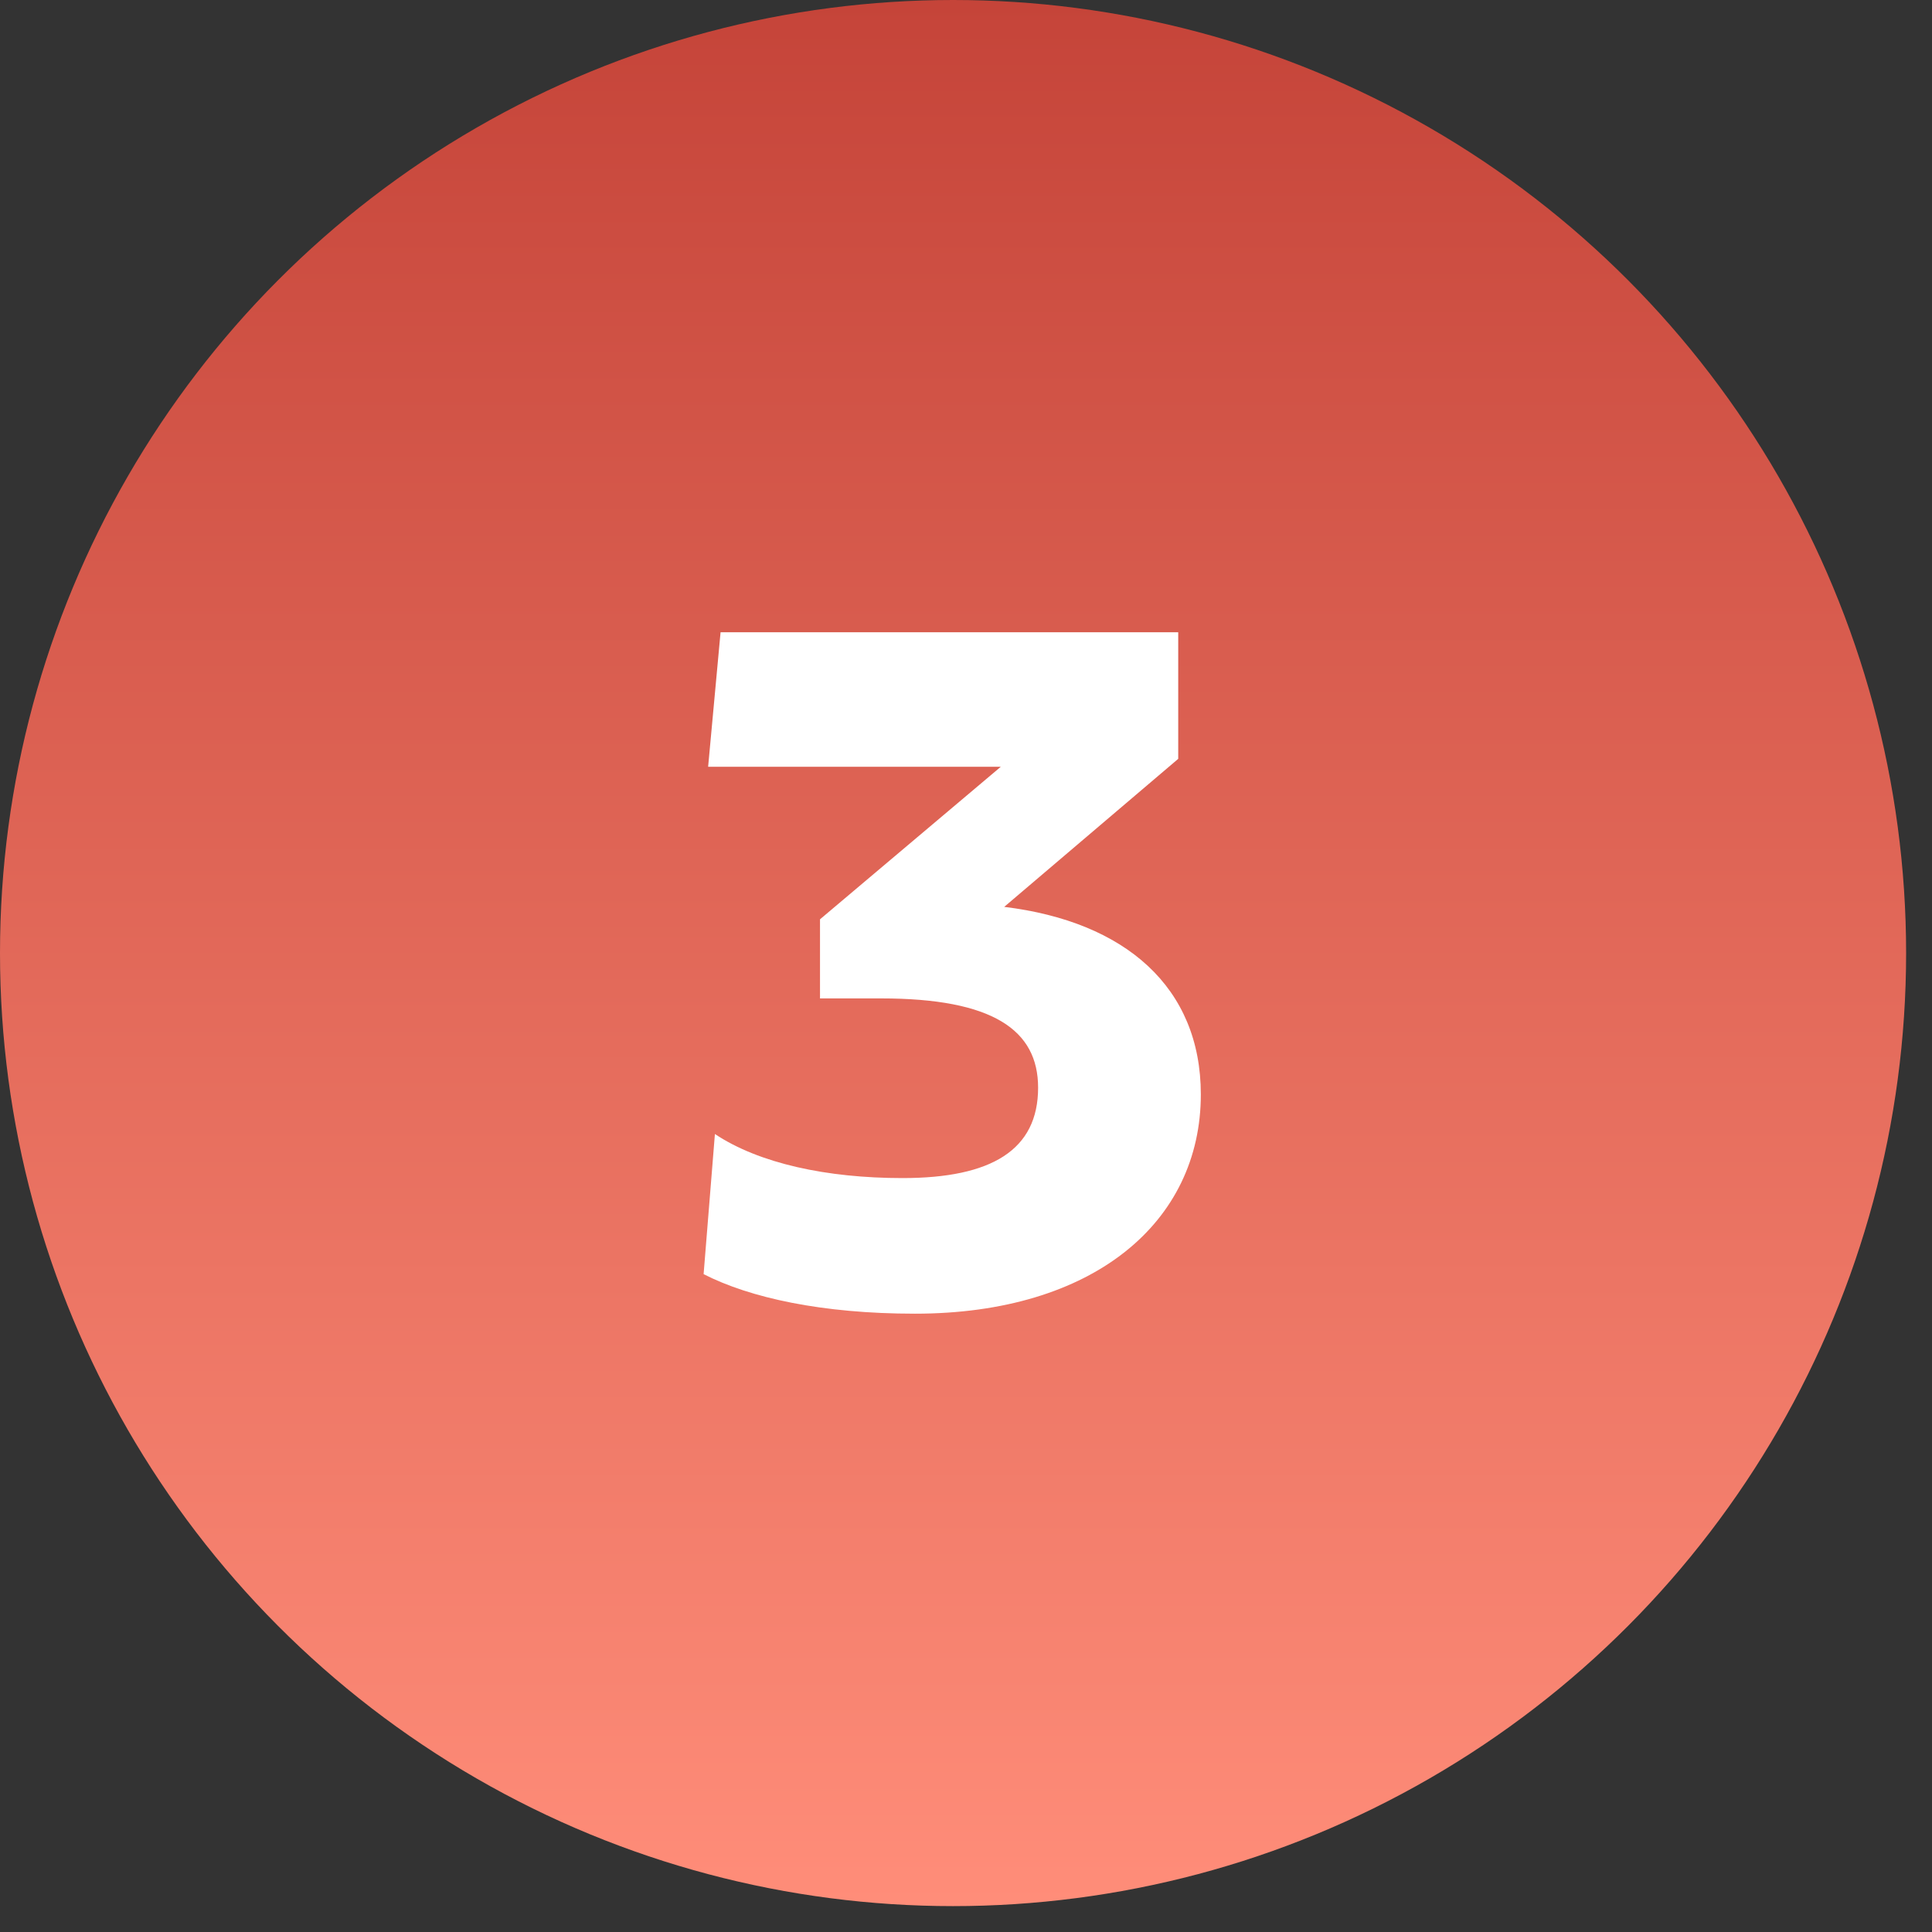
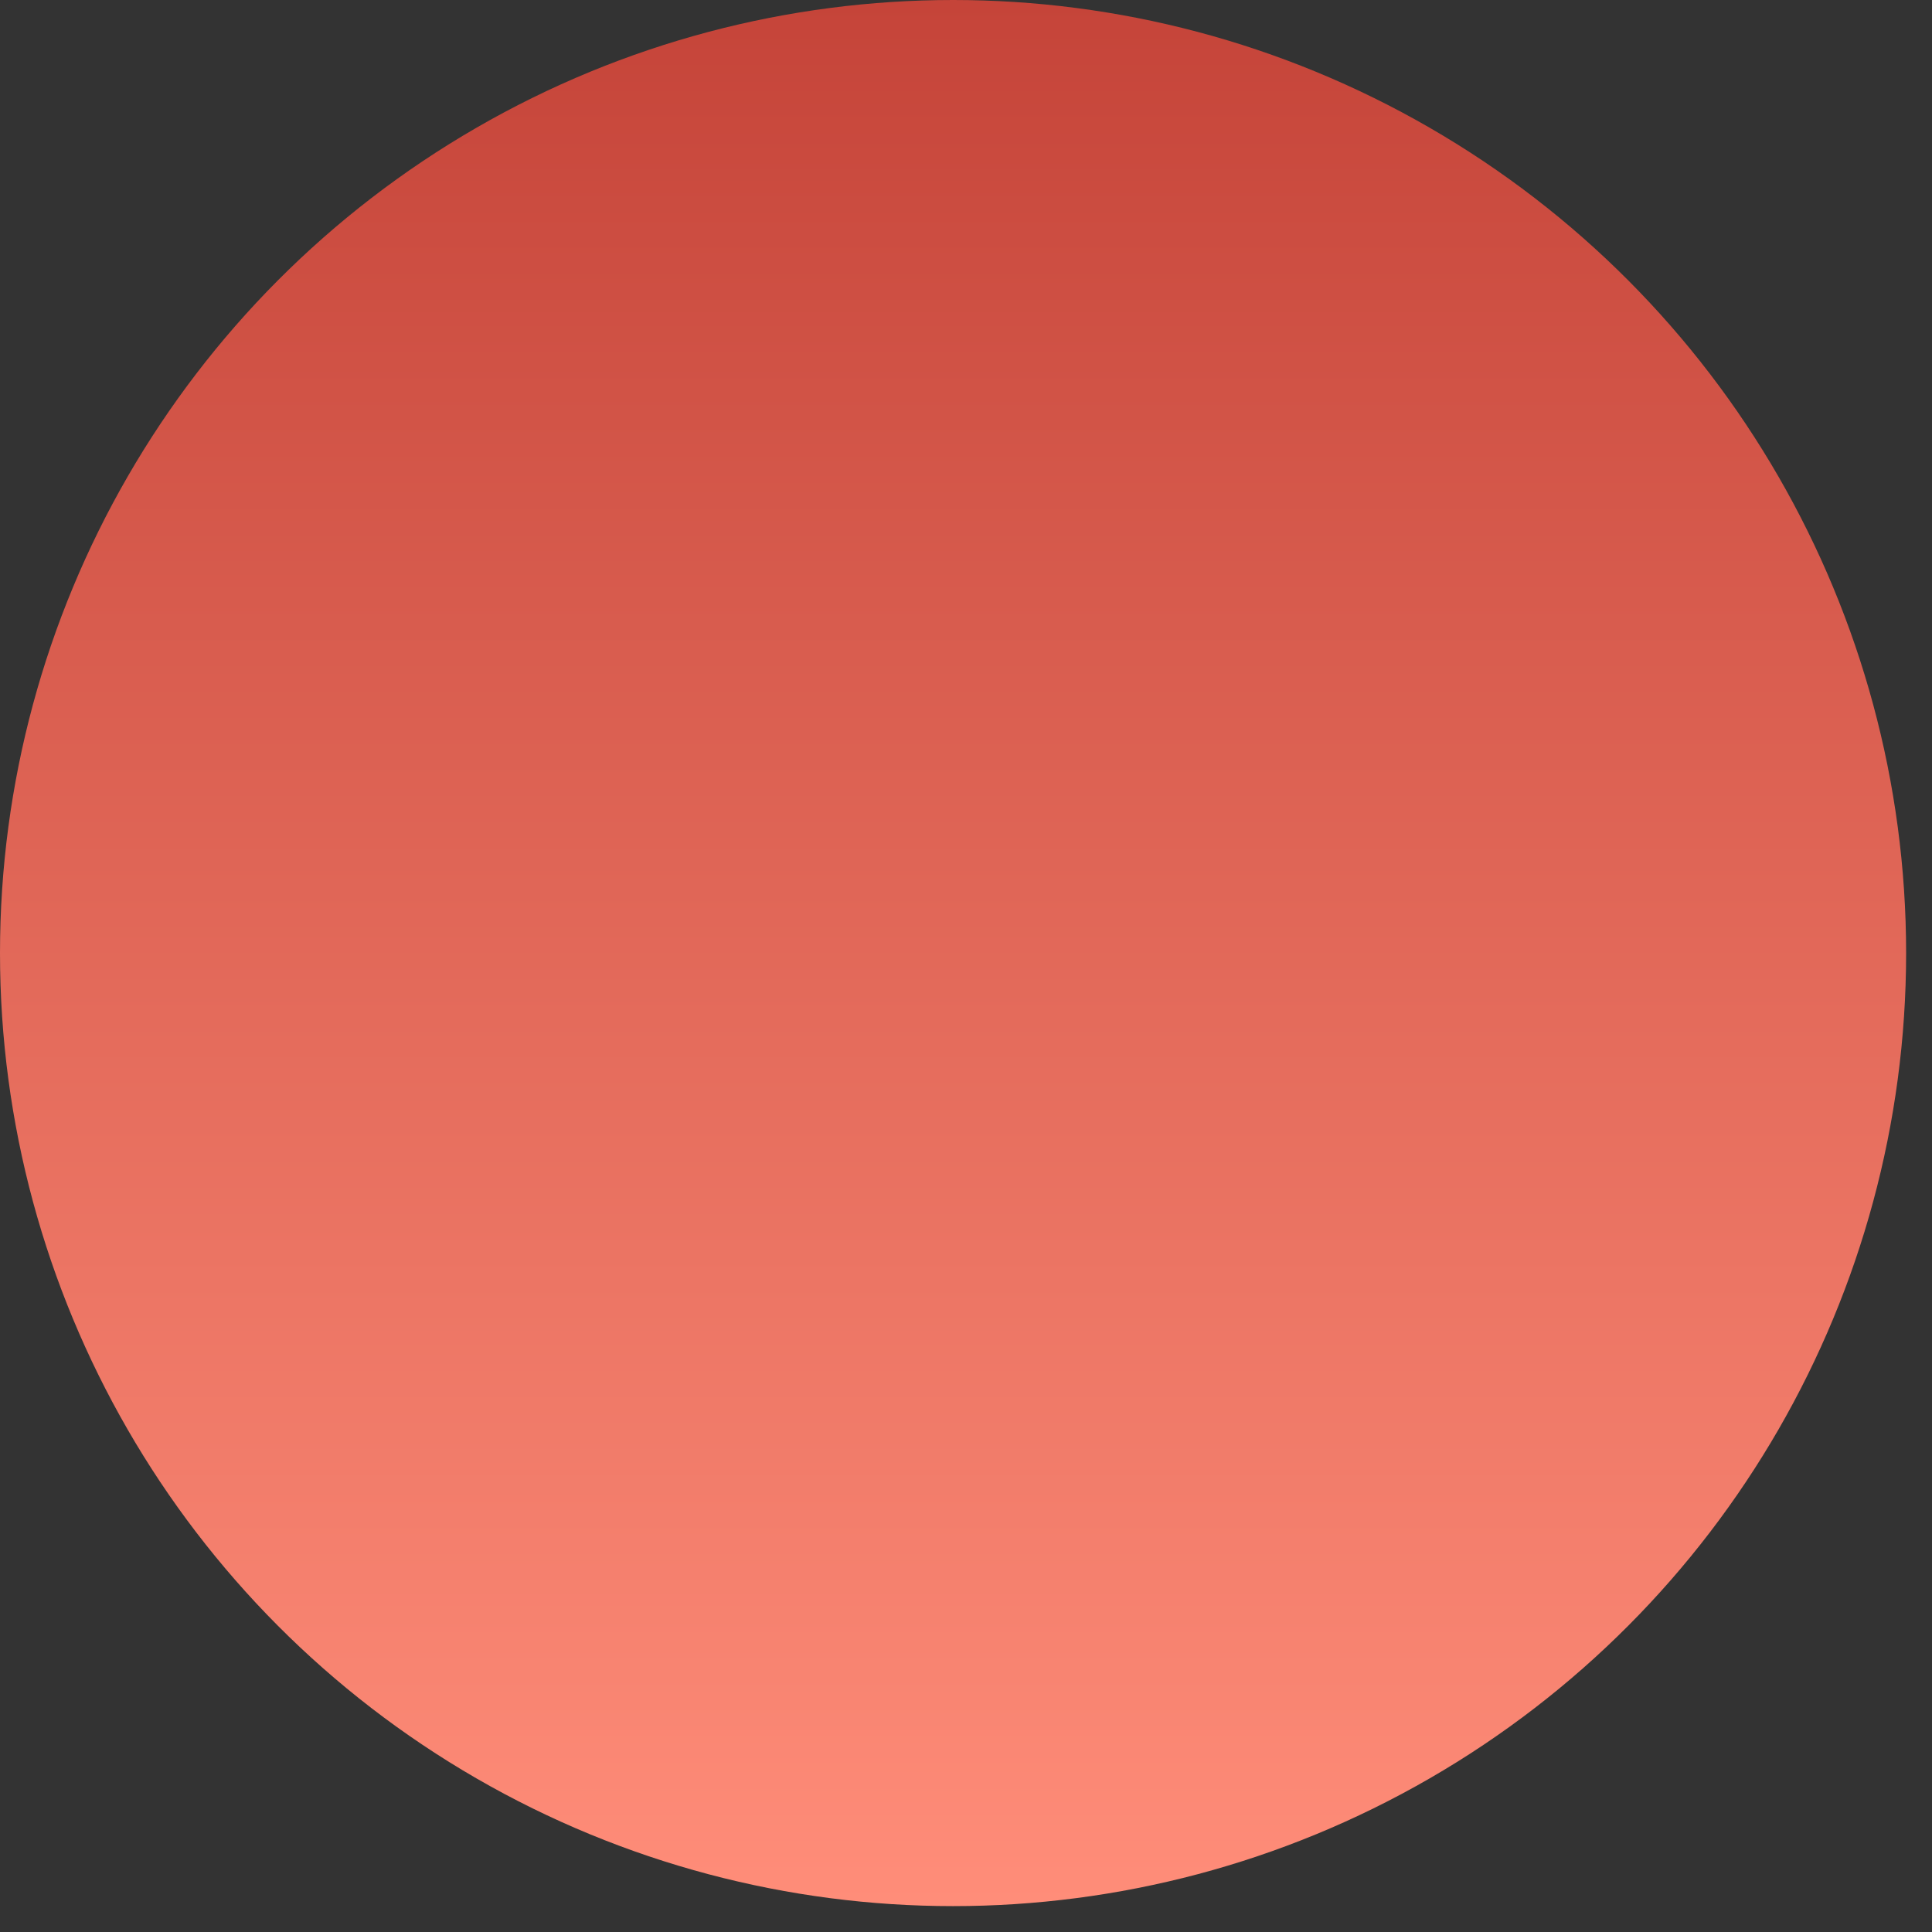
<svg xmlns="http://www.w3.org/2000/svg" width="53" height="53" viewBox="0 0 53 53" fill="none">
  <rect x="0" y="0" width="53" height="53" fill="#333333" stroke="none" />
  <circle cx="26.145" cy="26.145" r="26.145" fill="url(#paint0_linear_426_98)" />
-   <path d="M32.322 17.345V20.817L27.548 24.878C30.865 25.281 32.942 27.079 32.942 30.024C32.942 33.527 29.997 36.038 25.099 36.038C22.557 36.038 20.573 35.604 19.302 34.953L19.612 31.109C20.821 31.915 22.681 32.318 24.758 32.318C27.207 32.318 28.478 31.543 28.478 29.838C28.478 28.257 27.238 27.389 24.169 27.389H22.495V25.219L27.455 21.034H19.426L19.767 17.345H32.322Z" fill="white" />
  <defs>
    <linearGradient id="paint0_linear_426_98" x1="26.145" y1="0" x2="26.145" y2="52.29" gradientUnits="userSpaceOnUse">
      <stop stop-color="#C54439" />
      <stop offset="1" stop-color="#FF8D79" />
    </linearGradient>
  </defs>
</svg>